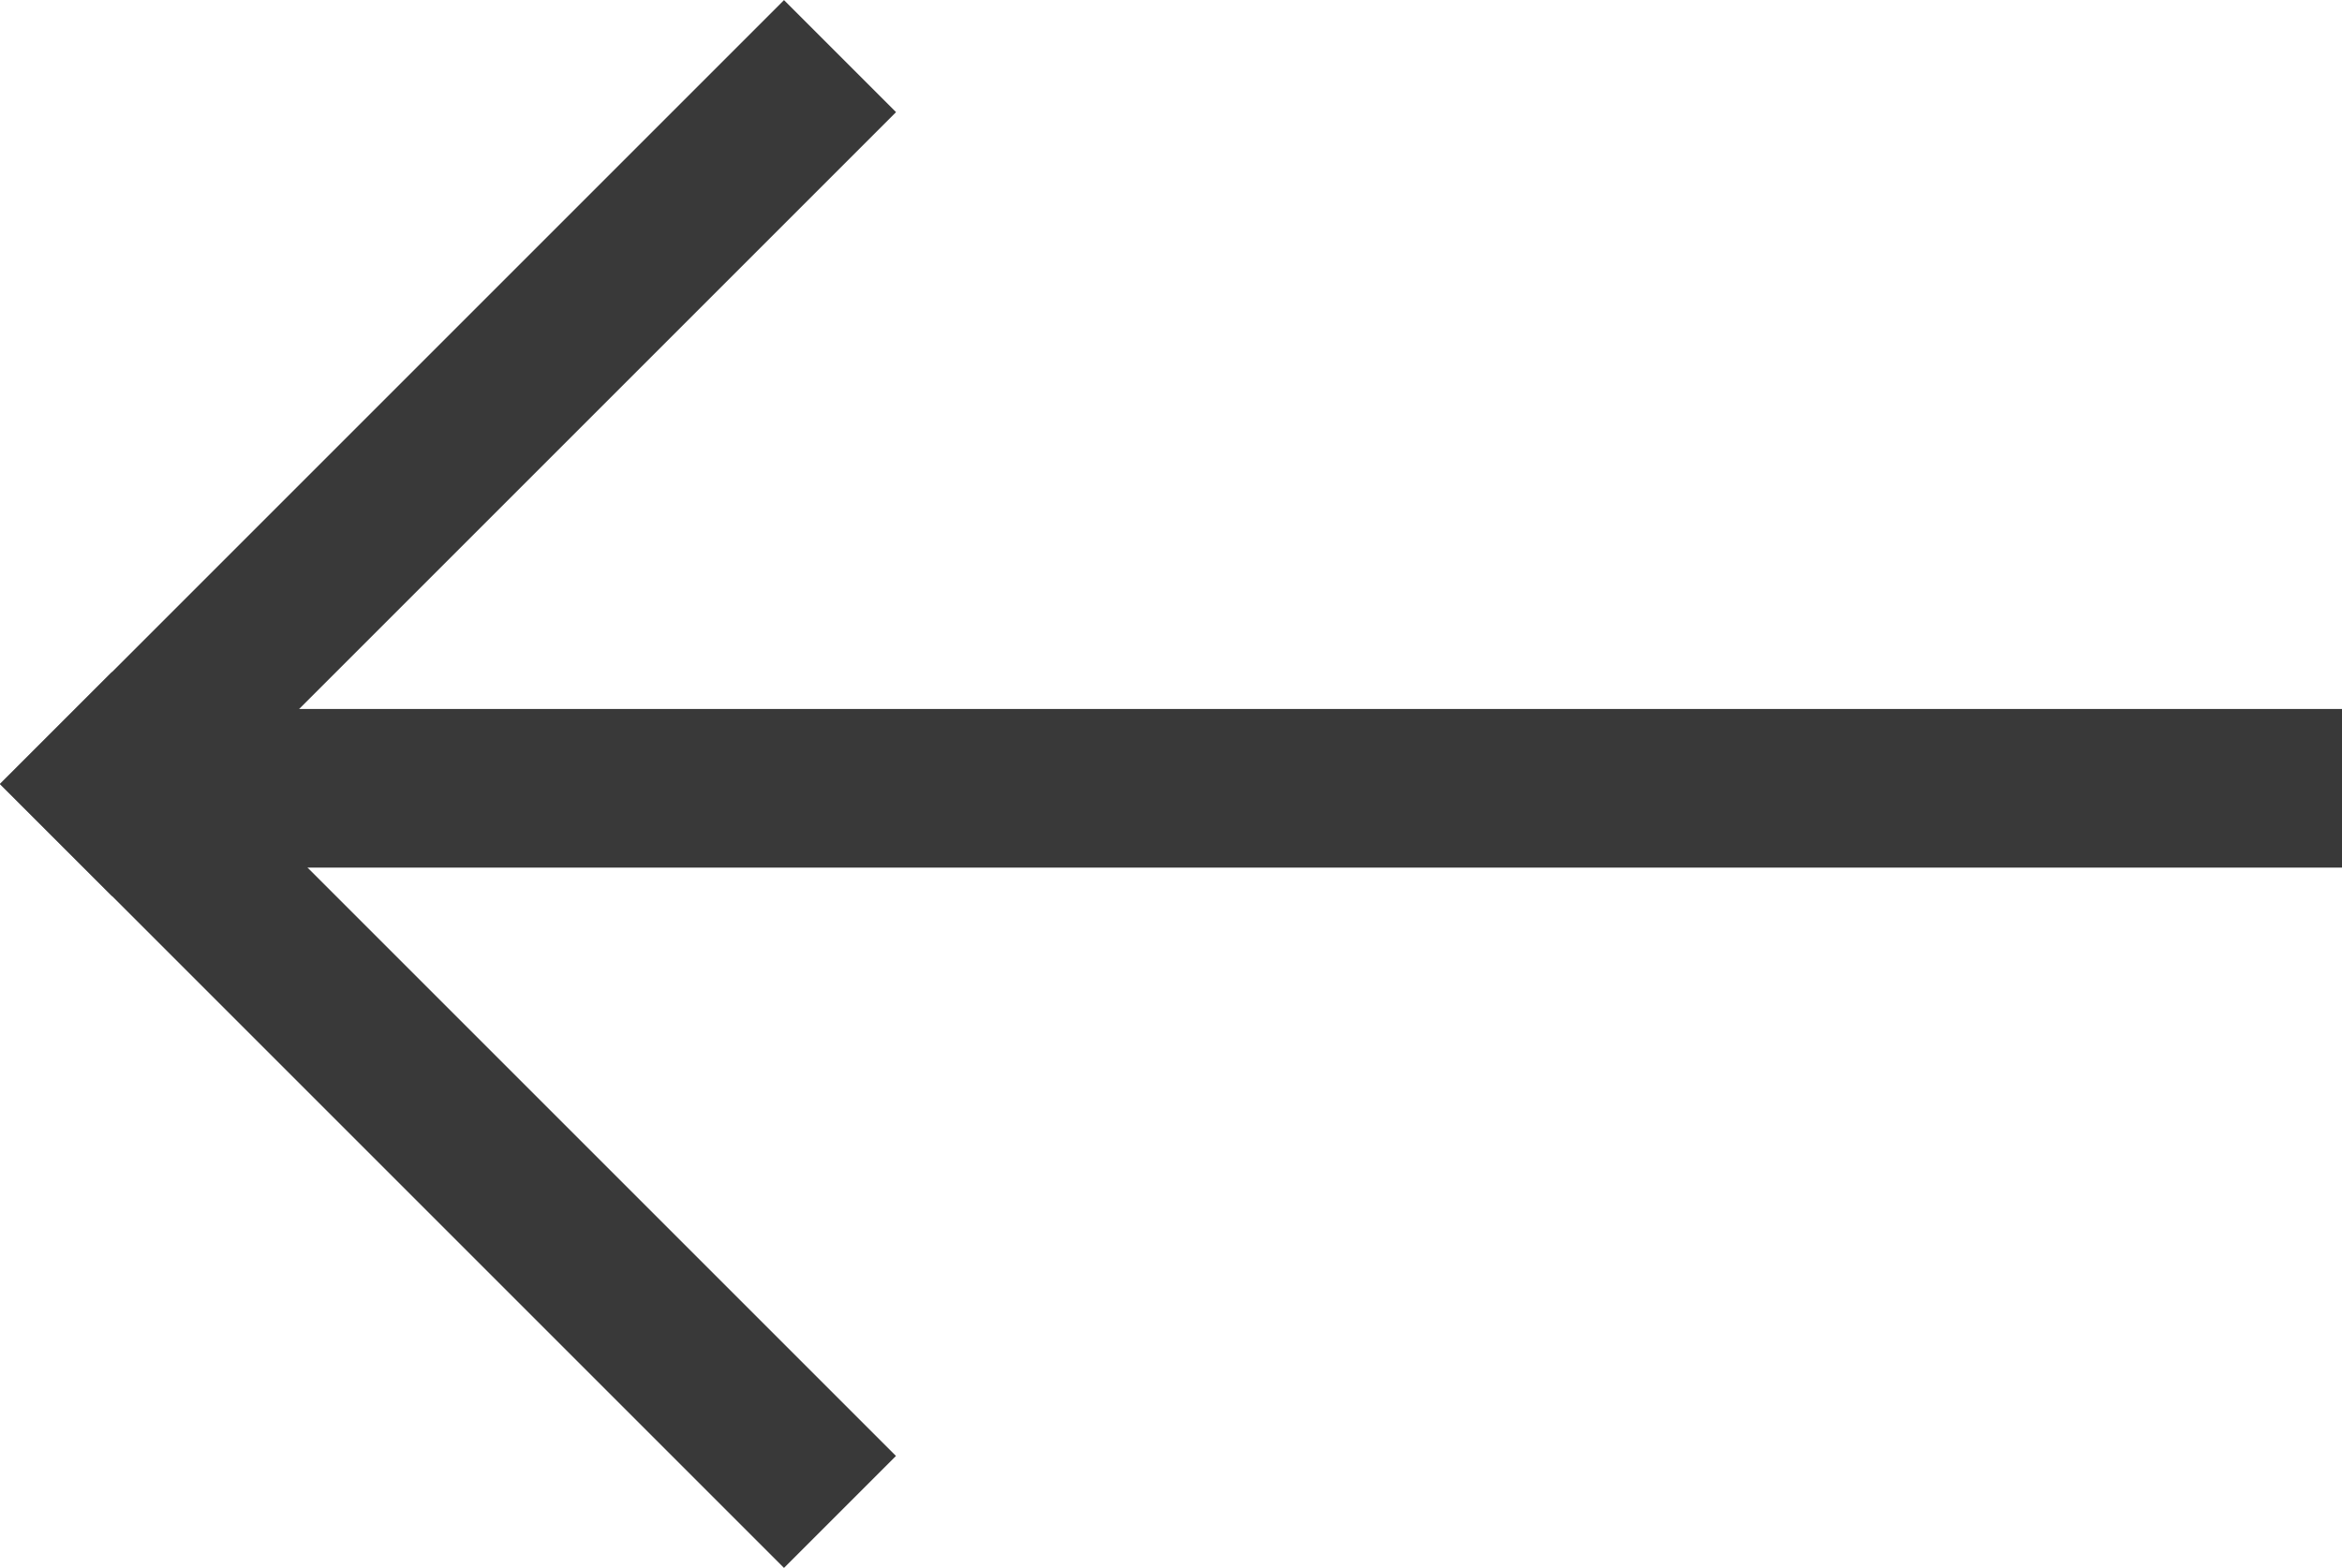
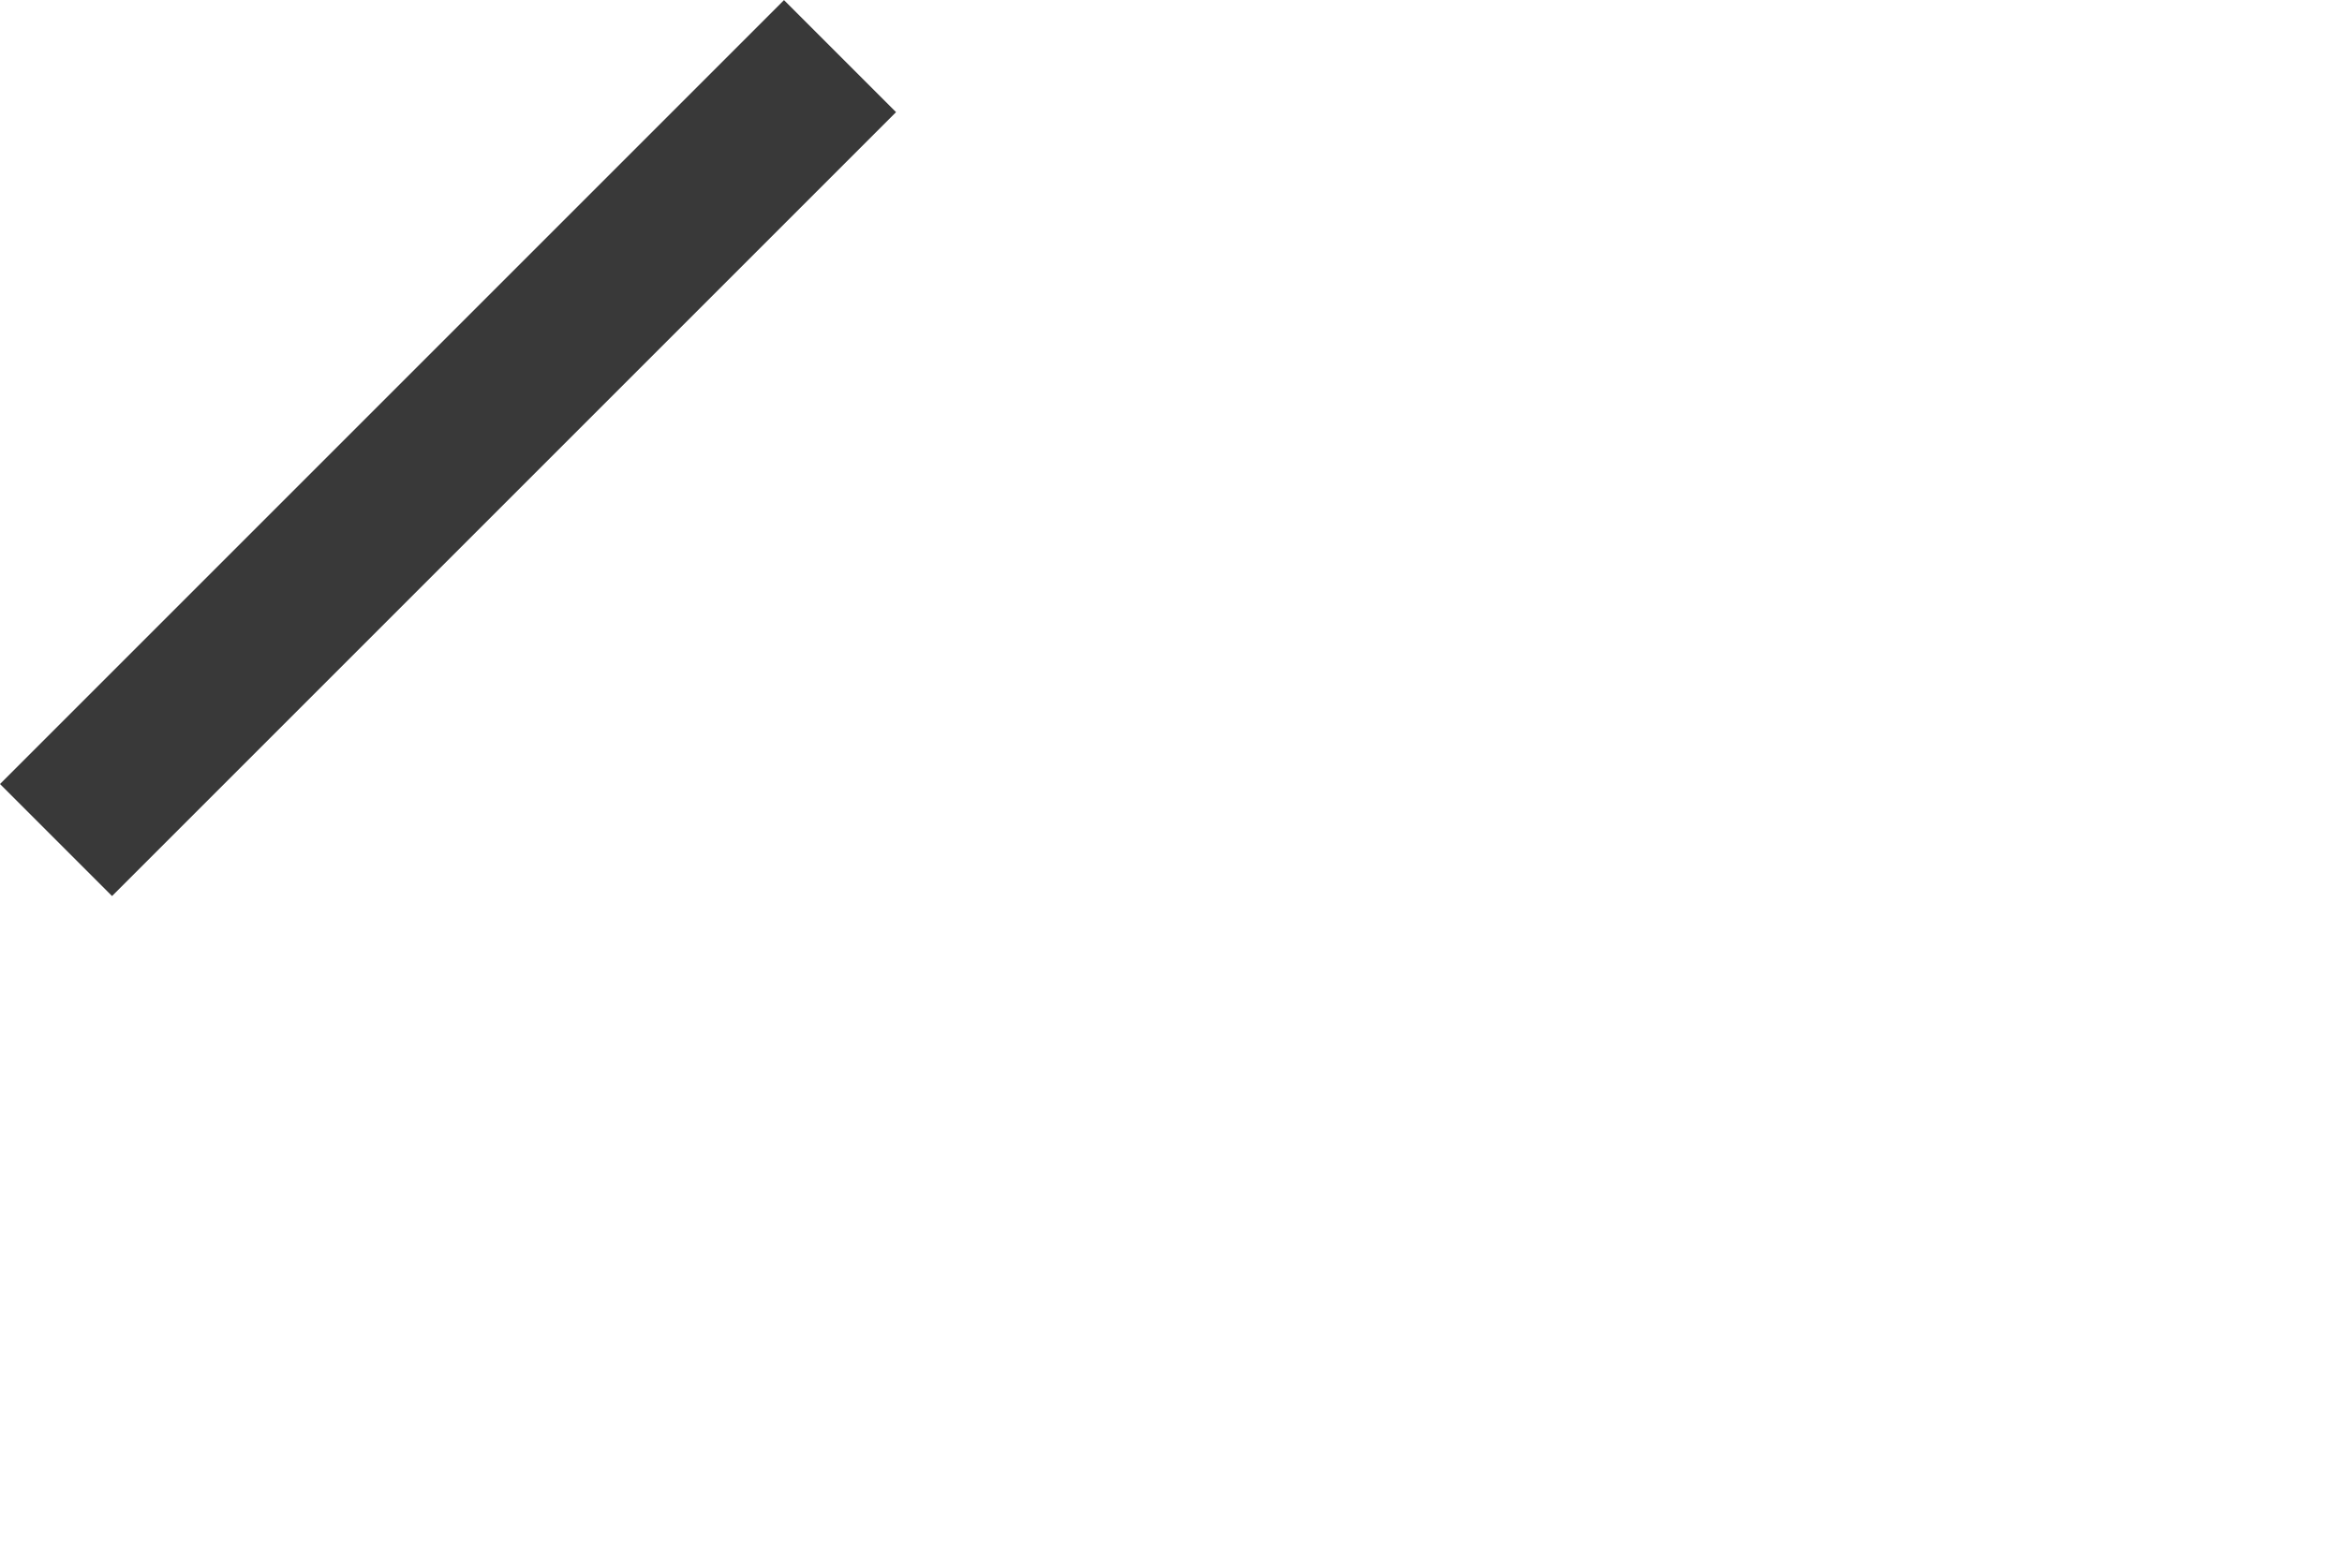
<svg xmlns="http://www.w3.org/2000/svg" width="22.688" height="15.191" viewBox="0 0 22.688 15.191">
  <g id="Grupo_1152" data-name="Grupo 1152" transform="translate(0 15.191) rotate(-90)">
    <g id="Grupo_1151" data-name="Grupo 1151">
      <rect id="Retângulo_8" data-name="Retângulo 8" width="10.741" height="1.535" transform="translate(7.595 0) rotate(45)" fill="#393939" />
-       <rect id="Retângulo_9" data-name="Retângulo 9" width="10.741" height="1.534" transform="translate(0 7.595) rotate(-45)" fill="#393939" />
    </g>
-     <rect id="Retângulo_1793" data-name="Retângulo 1793" width="1.537" height="20.983" transform="translate(6.785 1.705)" fill="#393939" />
  </g>
</svg>